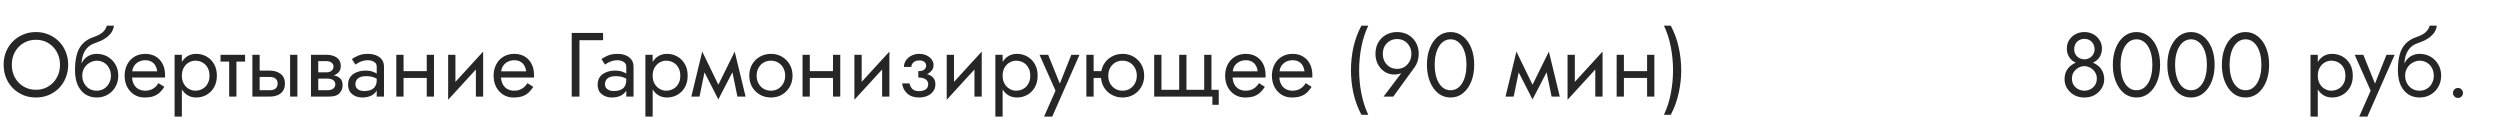
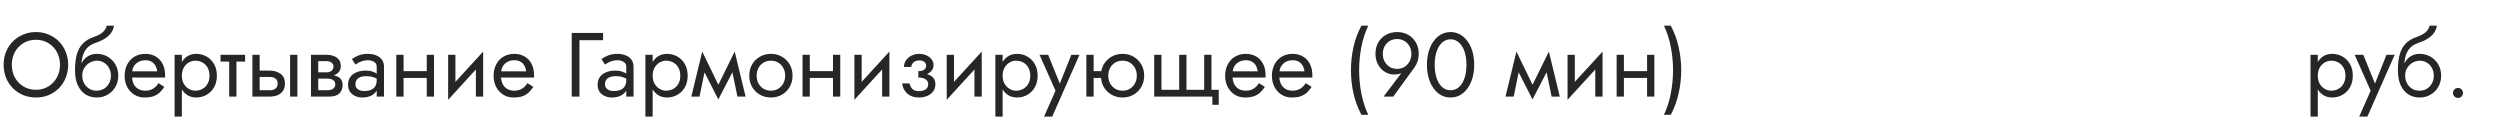
<svg xmlns="http://www.w3.org/2000/svg" width="440" height="23" viewBox="0 0 440 23" fill="none">
  <path d="M2.08 11.4C2.08 10.557 2.261 9.805 2.624 9.144C2.997 8.483 3.504 7.96 4.144 7.576C4.784 7.192 5.509 7 6.32 7C7.141 7 7.867 7.192 8.496 7.576C9.136 7.96 9.637 8.483 10 9.144C10.373 9.805 10.56 10.557 10.56 11.4C10.56 12.243 10.373 12.995 10 13.656C9.637 14.317 9.136 14.84 8.496 15.224C7.867 15.608 7.141 15.8 6.32 15.8C5.509 15.8 4.784 15.608 4.144 15.224C3.504 14.84 2.997 14.317 2.624 13.656C2.261 12.995 2.08 12.243 2.08 11.4ZM0.64 11.4C0.64 12.211 0.779 12.968 1.056 13.672C1.344 14.376 1.744 14.989 2.256 15.512C2.768 16.024 3.371 16.429 4.064 16.728C4.757 17.016 5.509 17.16 6.32 17.16C7.141 17.16 7.893 17.016 8.576 16.728C9.269 16.429 9.872 16.024 10.384 15.512C10.896 14.989 11.291 14.376 11.568 13.672C11.856 12.968 12 12.211 12 11.4C12 10.579 11.856 9.821 11.568 9.128C11.291 8.424 10.896 7.816 10.384 7.304C9.872 6.781 9.269 6.376 8.576 6.088C7.893 5.789 7.141 5.64 6.32 5.64C5.509 5.64 4.757 5.789 4.064 6.088C3.371 6.376 2.768 6.781 2.256 7.304C1.744 7.816 1.344 8.424 1.056 9.128C0.779 9.821 0.64 10.579 0.64 11.4ZM17.009 10.68C17.489 10.68 17.915 10.792 18.289 11.016C18.673 11.24 18.971 11.555 19.185 11.96C19.409 12.355 19.521 12.808 19.521 13.32C19.521 13.832 19.409 14.285 19.185 14.68C18.971 15.075 18.673 15.389 18.289 15.624C17.915 15.848 17.489 15.96 17.009 15.96C16.529 15.96 16.097 15.848 15.713 15.624C15.339 15.389 15.041 15.075 14.817 14.68C14.593 14.285 14.481 13.832 14.481 13.32L13.201 12.36C13.201 13.416 13.366 14.301 13.697 15.016C14.038 15.731 14.497 16.269 15.073 16.632C15.649 16.984 16.294 17.16 17.009 17.16C17.734 17.16 18.379 16.995 18.945 16.664C19.521 16.333 19.974 15.88 20.305 15.304C20.646 14.717 20.817 14.056 20.817 13.32C20.817 12.573 20.646 11.912 20.305 11.336C19.974 10.76 19.521 10.307 18.945 9.976C18.379 9.645 17.734 9.48 17.009 9.48V10.68ZM13.905 13.32H14.481C14.481 12.893 14.555 12.52 14.705 12.2C14.865 11.869 15.067 11.592 15.313 11.368C15.569 11.144 15.846 10.973 16.145 10.856C16.443 10.739 16.731 10.68 17.009 10.68V9.48C16.55 9.48 16.129 9.571 15.745 9.752C15.371 9.923 15.046 10.173 14.769 10.504C14.491 10.835 14.278 11.24 14.129 11.72C13.979 12.189 13.905 12.723 13.905 13.32ZM13.201 12.36L14.321 13.208V11.56C14.321 11.027 14.39 10.493 14.529 9.96C14.667 9.416 14.918 8.931 15.281 8.504C15.654 8.077 16.171 7.757 16.833 7.544C17.419 7.352 17.942 7.112 18.401 6.824C18.87 6.536 19.249 6.2 19.537 5.816C19.825 5.421 19.995 4.989 20.049 4.52H18.785C18.71 4.904 18.491 5.272 18.129 5.624C17.777 5.965 17.238 6.259 16.513 6.504C15.659 6.792 14.987 7.208 14.497 7.752C14.017 8.285 13.681 8.936 13.489 9.704C13.297 10.472 13.201 11.357 13.201 12.36ZM22.751 13.64H29.039C29.05 13.576 29.055 13.512 29.055 13.448C29.055 13.384 29.055 13.32 29.055 13.256C29.055 12.477 28.911 11.811 28.623 11.256C28.335 10.691 27.93 10.253 27.407 9.944C26.884 9.635 26.276 9.48 25.583 9.48C24.954 9.48 24.383 9.608 23.871 9.864C23.37 10.12 22.959 10.477 22.639 10.936C22.319 11.395 22.106 11.928 21.999 12.536C21.978 12.664 21.962 12.792 21.951 12.92C21.94 13.048 21.935 13.181 21.935 13.32C21.935 14.056 22.084 14.717 22.383 15.304C22.692 15.88 23.108 16.333 23.631 16.664C24.164 16.995 24.762 17.16 25.423 17.16C26.063 17.16 26.596 17.085 27.023 16.936C27.45 16.776 27.812 16.557 28.111 16.28C28.41 15.992 28.682 15.661 28.927 15.288L27.887 14.632C27.727 14.899 27.535 15.133 27.311 15.336C27.087 15.528 26.831 15.683 26.543 15.8C26.266 15.907 25.946 15.96 25.583 15.96C25.103 15.96 24.687 15.859 24.335 15.656C23.983 15.453 23.711 15.155 23.519 14.76C23.327 14.365 23.231 13.885 23.231 13.32L23.263 12.84C23.263 12.381 23.364 11.987 23.567 11.656C23.78 11.315 24.063 11.053 24.415 10.872C24.767 10.691 25.156 10.6 25.583 10.6C26.01 10.6 26.367 10.685 26.655 10.856C26.954 11.016 27.183 11.245 27.343 11.544C27.514 11.832 27.62 12.168 27.663 12.552H22.751V13.64ZM32.009 20.52V9.64H30.729V20.52H32.009ZM38.169 13.32C38.169 12.52 38.004 11.837 37.673 11.272C37.343 10.696 36.9 10.253 36.345 9.944C35.801 9.635 35.193 9.48 34.521 9.48C33.913 9.48 33.375 9.635 32.905 9.944C32.447 10.253 32.084 10.696 31.817 11.272C31.561 11.837 31.433 12.52 31.433 13.32C31.433 14.109 31.561 14.792 31.817 15.368C32.084 15.944 32.447 16.387 32.905 16.696C33.375 17.005 33.913 17.16 34.521 17.16C35.193 17.16 35.801 17.005 36.345 16.696C36.9 16.387 37.343 15.944 37.673 15.368C38.004 14.792 38.169 14.109 38.169 13.32ZM36.873 13.32C36.873 13.885 36.756 14.365 36.521 14.76C36.297 15.155 35.993 15.453 35.609 15.656C35.236 15.859 34.82 15.96 34.361 15.96C33.988 15.96 33.62 15.859 33.257 15.656C32.895 15.453 32.596 15.155 32.361 14.76C32.127 14.365 32.009 13.885 32.009 13.32C32.009 12.755 32.127 12.275 32.361 11.88C32.596 11.485 32.895 11.187 33.257 10.984C33.62 10.781 33.988 10.68 34.361 10.68C34.82 10.68 35.236 10.781 35.609 10.984C35.993 11.187 36.297 11.485 36.521 11.88C36.756 12.275 36.873 12.755 36.873 13.32ZM38.814 9.64V10.84H43.134V9.64H38.814ZM40.334 9.96V17H41.614V9.96H40.334ZM51.059 9.64V17H52.339V9.64H51.059ZM44.419 9.64V17H45.699V9.64H44.419ZM45.171 13.544H47.459C47.928 13.544 48.28 13.645 48.515 13.848C48.749 14.051 48.867 14.339 48.867 14.712C48.867 14.957 48.813 15.171 48.707 15.352C48.6 15.523 48.44 15.656 48.227 15.752C48.024 15.837 47.768 15.88 47.459 15.88H45.171V17H47.459C47.971 17 48.429 16.92 48.835 16.76C49.24 16.6 49.56 16.349 49.795 16.008C50.029 15.667 50.147 15.235 50.147 14.712C50.147 13.923 49.885 13.347 49.363 12.984C48.851 12.611 48.216 12.424 47.459 12.424H45.171V13.544ZM55.483 13.16V13.832H57.611C57.857 13.832 58.065 13.859 58.235 13.912C58.417 13.955 58.561 14.024 58.667 14.12C58.785 14.216 58.87 14.323 58.923 14.44C58.987 14.557 59.019 14.691 59.019 14.84C59.019 15.128 58.902 15.373 58.667 15.576C58.443 15.779 58.091 15.88 57.611 15.88H55.483V17H57.931C58.774 17 59.377 16.808 59.739 16.424C60.113 16.029 60.299 15.555 60.299 15C60.299 14.52 60.182 14.147 59.947 13.88C59.713 13.613 59.393 13.427 58.987 13.32C58.582 13.213 58.123 13.16 57.611 13.16H55.483ZM55.483 13.48H57.451C57.91 13.48 58.326 13.416 58.699 13.288C59.083 13.149 59.393 12.947 59.627 12.68C59.862 12.403 59.979 12.056 59.979 11.64C59.979 11.16 59.862 10.776 59.627 10.488C59.393 10.189 59.083 9.976 58.699 9.848C58.326 9.709 57.91 9.64 57.451 9.64H55.483V10.76H57.451C57.835 10.76 58.139 10.851 58.363 11.032C58.587 11.203 58.699 11.432 58.699 11.72C58.699 11.859 58.667 11.992 58.603 12.12C58.55 12.237 58.47 12.344 58.363 12.44C58.257 12.536 58.123 12.611 57.963 12.664C57.814 12.707 57.643 12.728 57.451 12.728H55.483V13.48ZM54.731 9.64V17H56.011V9.64H54.731ZM62.557 14.84C62.557 14.541 62.627 14.285 62.765 14.072C62.904 13.859 63.112 13.693 63.389 13.576C63.677 13.459 64.035 13.4 64.461 13.4C64.931 13.4 65.352 13.464 65.725 13.592C66.099 13.709 66.467 13.896 66.829 14.152V13.4C66.755 13.304 66.616 13.181 66.413 13.032C66.211 12.872 65.939 12.733 65.597 12.616C65.267 12.488 64.867 12.424 64.397 12.424C63.757 12.424 63.203 12.525 62.733 12.728C62.264 12.92 61.901 13.197 61.645 13.56C61.389 13.923 61.261 14.365 61.261 14.888C61.261 15.389 61.373 15.811 61.597 16.152C61.832 16.483 62.141 16.733 62.525 16.904C62.909 17.075 63.331 17.16 63.789 17.16C64.301 17.16 64.765 17.075 65.181 16.904C65.597 16.723 65.928 16.467 66.173 16.136C66.429 15.795 66.557 15.389 66.557 14.92L66.301 14.12C66.301 14.579 66.205 14.947 66.013 15.224C65.832 15.501 65.576 15.704 65.245 15.832C64.915 15.96 64.536 16.024 64.109 16.024C63.821 16.024 63.56 15.981 63.325 15.896C63.091 15.8 62.904 15.667 62.765 15.496C62.627 15.315 62.557 15.096 62.557 14.84ZM62.557 11.368C62.675 11.283 62.835 11.181 63.037 11.064C63.251 10.936 63.501 10.829 63.789 10.744C64.077 10.648 64.397 10.6 64.749 10.6C65.155 10.6 65.512 10.696 65.821 10.888C66.141 11.069 66.301 11.347 66.301 11.72V17H67.581V11.72C67.581 11.24 67.459 10.835 67.213 10.504C66.979 10.173 66.648 9.923 66.221 9.752C65.805 9.571 65.315 9.48 64.749 9.48C64.088 9.48 63.523 9.581 63.053 9.784C62.584 9.987 62.211 10.189 61.933 10.392L62.557 11.368ZM70.499 13.72H75.939V12.52H70.499V13.72ZM75.107 9.64V17H76.387V9.64H75.107ZM69.747 9.64V17H71.027V9.64H69.747ZM84.954 10.92L85.034 9.08L78.954 15.72L78.874 17.56L84.954 10.92ZM80.154 9.64H78.874V17.56L80.154 15.8V9.64ZM85.034 9.08L83.754 10.84V17H85.034V9.08ZM87.689 13.64H93.977C93.987 13.576 93.993 13.512 93.993 13.448C93.993 13.384 93.993 13.32 93.993 13.256C93.993 12.477 93.849 11.811 93.561 11.256C93.272 10.691 92.867 10.253 92.344 9.944C91.822 9.635 91.214 9.48 90.52 9.48C89.891 9.48 89.32 9.608 88.808 9.864C88.307 10.12 87.897 10.477 87.576 10.936C87.257 11.395 87.043 11.928 86.936 12.536C86.915 12.664 86.899 12.792 86.888 12.92C86.878 13.048 86.873 13.181 86.873 13.32C86.873 14.056 87.022 14.717 87.32 15.304C87.63 15.88 88.046 16.333 88.569 16.664C89.102 16.995 89.699 17.16 90.361 17.16C91.001 17.16 91.534 17.085 91.96 16.936C92.387 16.776 92.75 16.557 93.049 16.28C93.347 15.992 93.619 15.661 93.865 15.288L92.825 14.632C92.665 14.899 92.472 15.133 92.249 15.336C92.025 15.528 91.769 15.683 91.481 15.8C91.203 15.907 90.883 15.96 90.52 15.96C90.04 15.96 89.624 15.859 89.272 15.656C88.921 15.453 88.648 15.155 88.457 14.76C88.264 14.365 88.168 13.885 88.168 13.32L88.201 12.84C88.201 12.381 88.302 11.987 88.504 11.656C88.718 11.315 89.001 11.053 89.353 10.872C89.704 10.691 90.094 10.6 90.52 10.6C90.947 10.6 91.305 10.685 91.593 10.856C91.891 11.016 92.121 11.245 92.281 11.544C92.451 11.832 92.558 12.168 92.6 12.552H87.689V13.64ZM100.624 5.8V17H101.984V7.08H106.144V5.8H100.624ZM106.479 14.84C106.479 14.541 106.548 14.285 106.687 14.072C106.826 13.859 107.034 13.693 107.311 13.576C107.599 13.459 107.956 13.4 108.383 13.4C108.852 13.4 109.274 13.464 109.647 13.592C110.02 13.709 110.388 13.896 110.751 14.152V13.4C110.676 13.304 110.538 13.181 110.335 13.032C110.132 12.872 109.86 12.733 109.519 12.616C109.188 12.488 108.788 12.424 108.319 12.424C107.679 12.424 107.124 12.525 106.655 12.728C106.186 12.92 105.823 13.197 105.567 13.56C105.311 13.923 105.183 14.365 105.183 14.888C105.183 15.389 105.295 15.811 105.519 16.152C105.754 16.483 106.063 16.733 106.447 16.904C106.831 17.075 107.252 17.16 107.711 17.16C108.223 17.16 108.687 17.075 109.103 16.904C109.519 16.723 109.85 16.467 110.095 16.136C110.351 15.795 110.479 15.389 110.479 14.92L110.223 14.12C110.223 14.579 110.127 14.947 109.935 15.224C109.754 15.501 109.498 15.704 109.167 15.832C108.836 15.96 108.458 16.024 108.031 16.024C107.743 16.024 107.482 15.981 107.247 15.896C107.012 15.8 106.826 15.667 106.687 15.496C106.548 15.315 106.479 15.096 106.479 14.84ZM106.479 11.368C106.596 11.283 106.756 11.181 106.959 11.064C107.172 10.936 107.423 10.829 107.711 10.744C107.999 10.648 108.319 10.6 108.671 10.6C109.076 10.6 109.434 10.696 109.743 10.888C110.063 11.069 110.223 11.347 110.223 11.72V17H111.503V11.72C111.503 11.24 111.38 10.835 111.135 10.504C110.9 10.173 110.57 9.923 110.143 9.752C109.727 9.571 109.236 9.48 108.671 9.48C108.01 9.48 107.444 9.581 106.975 9.784C106.506 9.987 106.132 10.189 105.855 10.392L106.479 11.368ZM114.869 20.52V9.64H113.589V20.52H114.869ZM121.029 13.32C121.029 12.52 120.863 11.837 120.533 11.272C120.202 10.696 119.759 10.253 119.205 9.944C118.661 9.635 118.053 9.48 117.381 9.48C116.773 9.48 116.234 9.635 115.765 9.944C115.306 10.253 114.943 10.696 114.677 11.272C114.421 11.837 114.293 12.52 114.293 13.32C114.293 14.109 114.421 14.792 114.677 15.368C114.943 15.944 115.306 16.387 115.765 16.696C116.234 17.005 116.773 17.16 117.381 17.16C118.053 17.16 118.661 17.005 119.205 16.696C119.759 16.387 120.202 15.944 120.533 15.368C120.863 14.792 121.029 14.109 121.029 13.32ZM119.733 13.32C119.733 13.885 119.615 14.365 119.381 14.76C119.157 15.155 118.853 15.453 118.469 15.656C118.095 15.859 117.679 15.96 117.221 15.96C116.847 15.96 116.479 15.859 116.117 15.656C115.754 15.453 115.455 15.155 115.221 14.76C114.986 14.365 114.869 13.885 114.869 13.32C114.869 12.755 114.986 12.275 115.221 11.88C115.455 11.485 115.754 11.187 116.117 10.984C116.479 10.781 116.847 10.68 117.221 10.68C117.679 10.68 118.095 10.781 118.469 10.984C118.853 11.187 119.157 11.485 119.381 11.88C119.615 12.275 119.733 12.755 119.733 13.32ZM129.786 17H131.226L129.306 9.08L128.586 11.16L129.786 17ZM125.946 15.896L126.426 17.496L129.466 11.64L129.306 9.08L125.946 15.896ZM126.426 17.496L126.906 15.896L123.594 9.08L123.434 11.64L126.426 17.496ZM121.674 17H123.114L124.314 11.16L123.594 9.08L121.674 17ZM131.873 13.32C131.873 14.056 132.038 14.717 132.368 15.304C132.71 15.88 133.169 16.333 133.745 16.664C134.321 16.995 134.966 17.16 135.681 17.16C136.406 17.16 137.051 16.995 137.617 16.664C138.193 16.333 138.646 15.88 138.977 15.304C139.318 14.717 139.489 14.056 139.489 13.32C139.489 12.573 139.318 11.912 138.977 11.336C138.646 10.76 138.193 10.307 137.617 9.976C137.051 9.645 136.406 9.48 135.681 9.48C134.966 9.48 134.321 9.645 133.745 9.976C133.169 10.307 132.71 10.76 132.368 11.336C132.038 11.912 131.873 12.573 131.873 13.32ZM133.169 13.32C133.169 12.808 133.275 12.355 133.489 11.96C133.713 11.555 134.011 11.24 134.385 11.016C134.769 10.792 135.201 10.68 135.681 10.68C136.161 10.68 136.587 10.792 136.961 11.016C137.345 11.24 137.643 11.555 137.857 11.96C138.081 12.355 138.193 12.808 138.193 13.32C138.193 13.832 138.081 14.285 137.857 14.68C137.643 15.075 137.345 15.389 136.961 15.624C136.587 15.848 136.161 15.96 135.681 15.96C135.201 15.96 134.769 15.848 134.385 15.624C134.011 15.389 133.713 15.075 133.489 14.68C133.275 14.285 133.169 13.832 133.169 13.32ZM141.999 13.72H147.439V12.52H141.999V13.72ZM146.607 9.64V17H147.887V9.64H146.607ZM141.247 9.64V17H142.527V9.64H141.247ZM156.454 10.92L156.534 9.08L150.454 15.72L150.374 17.56L156.454 10.92ZM151.654 9.64H150.374V17.56L151.654 15.8V9.64ZM156.534 9.08L155.254 10.84V17H156.534V9.08ZM161.621 13.32C162.463 13.32 163.119 13.144 163.589 12.792C164.069 12.44 164.309 11.997 164.309 11.464C164.309 11.101 164.197 10.771 163.973 10.472C163.759 10.173 163.461 9.933 163.077 9.752C162.693 9.571 162.261 9.48 161.781 9.48C161.269 9.48 160.81 9.587 160.405 9.8C159.999 10.003 159.679 10.28 159.445 10.632C159.21 10.984 159.093 11.368 159.093 11.784H160.389C160.389 11.613 160.437 11.443 160.533 11.272C160.629 11.091 160.778 10.941 160.981 10.824C161.194 10.696 161.461 10.632 161.781 10.632C162.165 10.632 162.463 10.717 162.677 10.888C162.89 11.048 162.997 11.272 162.997 11.56C162.997 11.827 162.89 12.056 162.677 12.248C162.463 12.429 162.111 12.52 161.621 12.52V13.32ZM161.749 17.16C162.271 17.16 162.751 17.069 163.189 16.888C163.626 16.696 163.973 16.429 164.229 16.088C164.495 15.736 164.629 15.32 164.629 14.84C164.629 14.147 164.357 13.64 163.813 13.32C163.269 13 162.538 12.84 161.621 12.84V13.64C161.994 13.64 162.309 13.688 162.565 13.784C162.831 13.88 163.029 14.019 163.157 14.2C163.295 14.381 163.365 14.6 163.365 14.856C163.365 15.091 163.301 15.299 163.173 15.48C163.045 15.661 162.858 15.8 162.613 15.896C162.378 15.992 162.09 16.04 161.749 16.04C161.194 16.04 160.794 15.901 160.549 15.624C160.303 15.347 160.143 15.032 160.069 14.68H158.773C158.858 15.395 159.157 15.987 159.669 16.456C160.191 16.925 160.885 17.16 161.749 17.16ZM172.704 10.92L172.784 9.08L166.704 15.72L166.624 17.56L172.704 10.92ZM167.904 9.64H166.624V17.56L167.904 15.8V9.64ZM172.784 9.08L171.504 10.84V17H172.784V9.08ZM176.463 20.52V9.64H175.183V20.52H176.463ZM182.623 13.32C182.623 12.52 182.457 11.837 182.127 11.272C181.796 10.696 181.353 10.253 180.799 9.944C180.255 9.635 179.647 9.48 178.975 9.48C178.367 9.48 177.828 9.635 177.359 9.944C176.9 10.253 176.537 10.696 176.271 11.272C176.015 11.837 175.887 12.52 175.887 13.32C175.887 14.109 176.015 14.792 176.271 15.368C176.537 15.944 176.9 16.387 177.359 16.696C177.828 17.005 178.367 17.16 178.975 17.16C179.647 17.16 180.255 17.005 180.799 16.696C181.353 16.387 181.796 15.944 182.127 15.368C182.457 14.792 182.623 14.109 182.623 13.32ZM181.327 13.32C181.327 13.885 181.209 14.365 180.975 14.76C180.751 15.155 180.447 15.453 180.063 15.656C179.689 15.859 179.273 15.96 178.815 15.96C178.441 15.96 178.073 15.859 177.711 15.656C177.348 15.453 177.049 15.155 176.815 14.76C176.58 14.365 176.463 13.885 176.463 13.32C176.463 12.755 176.58 12.275 176.815 11.88C177.049 11.485 177.348 11.187 177.711 10.984C178.073 10.781 178.441 10.68 178.815 10.68C179.273 10.68 179.689 10.781 180.063 10.984C180.447 11.187 180.751 11.485 180.975 11.88C181.209 12.275 181.327 12.755 181.327 13.32ZM189.993 9.64H188.553L186.281 15.336L186.809 15.4L184.473 9.64H182.953L185.769 15.96L183.753 20.52H185.193L189.993 9.64ZM191.952 13.72H194.672V12.52H191.952V13.72ZM191.2 9.64V17H192.48V9.64H191.2ZM193.76 13.32C193.76 14.056 193.925 14.717 194.256 15.304C194.597 15.88 195.056 16.333 195.632 16.664C196.208 16.995 196.853 17.16 197.568 17.16C198.293 17.16 198.939 16.995 199.504 16.664C200.08 16.333 200.533 15.88 200.864 15.304C201.205 14.717 201.376 14.056 201.376 13.32C201.376 12.573 201.205 11.912 200.864 11.336C200.533 10.76 200.08 10.307 199.504 9.976C198.939 9.645 198.293 9.48 197.568 9.48C196.853 9.48 196.208 9.645 195.632 9.976C195.056 10.307 194.597 10.76 194.256 11.336C193.925 11.912 193.76 12.573 193.76 13.32ZM195.056 13.32C195.056 12.808 195.163 12.355 195.376 11.96C195.6 11.555 195.899 11.24 196.272 11.016C196.656 10.792 197.088 10.68 197.568 10.68C198.048 10.68 198.475 10.792 198.848 11.016C199.232 11.24 199.531 11.555 199.744 11.96C199.968 12.355 200.08 12.808 200.08 13.32C200.08 13.832 199.968 14.285 199.744 14.68C199.531 15.075 199.232 15.389 198.848 15.624C198.475 15.848 198.048 15.96 197.568 15.96C197.088 15.96 196.656 15.848 196.272 15.624C195.899 15.389 195.6 15.075 195.376 14.68C195.163 14.285 195.056 13.832 195.056 13.32ZM208.818 15.8V9.64H207.538V15.8H204.418V9.64H203.138V17H213.378V18.44H214.498V15.8H213.218V9.64H211.938V15.8H208.818ZM216.439 13.64H222.727C222.737 13.576 222.743 13.512 222.743 13.448C222.743 13.384 222.743 13.32 222.743 13.256C222.743 12.477 222.599 11.811 222.311 11.256C222.023 10.691 221.617 10.253 221.095 9.944C220.572 9.635 219.964 9.48 219.271 9.48C218.641 9.48 218.071 9.608 217.559 9.864C217.057 10.12 216.647 10.477 216.327 10.936C216.007 11.395 215.793 11.928 215.687 12.536C215.665 12.664 215.649 12.792 215.639 12.92C215.628 13.048 215.623 13.181 215.623 13.32C215.623 14.056 215.772 14.717 216.071 15.304C216.38 15.88 216.796 16.333 217.319 16.664C217.852 16.995 218.449 17.16 219.111 17.16C219.751 17.16 220.284 17.085 220.711 16.936C221.137 16.776 221.5 16.557 221.799 16.28C222.097 15.992 222.369 15.661 222.615 15.288L221.575 14.632C221.415 14.899 221.223 15.133 220.999 15.336C220.775 15.528 220.519 15.683 220.231 15.8C219.953 15.907 219.633 15.96 219.271 15.96C218.791 15.96 218.375 15.859 218.023 15.656C217.671 15.453 217.399 15.155 217.207 14.76C217.015 14.365 216.919 13.885 216.919 13.32L216.951 12.84C216.951 12.381 217.052 11.987 217.255 11.656C217.468 11.315 217.751 11.053 218.103 10.872C218.455 10.691 218.844 10.6 219.271 10.6C219.697 10.6 220.055 10.685 220.343 10.856C220.641 11.016 220.871 11.245 221.031 11.544C221.201 11.832 221.308 12.168 221.351 12.552H216.439V13.64ZM224.673 13.64H230.961C230.972 13.576 230.977 13.512 230.977 13.448C230.977 13.384 230.977 13.32 230.977 13.256C230.977 12.477 230.833 11.811 230.545 11.256C230.257 10.691 229.852 10.253 229.329 9.944C228.806 9.635 228.198 9.48 227.505 9.48C226.876 9.48 226.305 9.608 225.793 9.864C225.292 10.12 224.881 10.477 224.561 10.936C224.241 11.395 224.028 11.928 223.921 12.536C223.9 12.664 223.884 12.792 223.873 12.92C223.862 13.048 223.857 13.181 223.857 13.32C223.857 14.056 224.006 14.717 224.305 15.304C224.614 15.88 225.03 16.333 225.553 16.664C226.086 16.995 226.684 17.16 227.345 17.16C227.985 17.16 228.518 17.085 228.945 16.936C229.372 16.776 229.734 16.557 230.033 16.28C230.332 15.992 230.604 15.661 230.849 15.288L229.809 14.632C229.649 14.899 229.457 15.133 229.233 15.336C229.009 15.528 228.753 15.683 228.465 15.8C228.188 15.907 227.868 15.96 227.505 15.96C227.025 15.96 226.609 15.859 226.257 15.656C225.905 15.453 225.633 15.155 225.441 14.76C225.249 14.365 225.153 13.885 225.153 13.32L225.185 12.84C225.185 12.381 225.286 11.987 225.489 11.656C225.702 11.315 225.985 11.053 226.337 10.872C226.689 10.691 227.078 10.6 227.505 10.6C227.932 10.6 228.289 10.685 228.577 10.856C228.876 11.016 229.105 11.245 229.265 11.544C229.436 11.832 229.542 12.168 229.585 12.552H224.673V13.64ZM239.608 4.52C238.968 5.715 238.499 6.979 238.2 8.312C237.912 9.645 237.768 10.995 237.768 12.36C237.768 13.715 237.912 15.059 238.2 16.392C238.499 17.725 238.968 18.995 239.608 20.2H240.808C240.253 18.995 239.848 17.725 239.592 16.392C239.336 15.059 239.208 13.715 239.208 12.36C239.208 10.995 239.336 9.645 239.592 8.312C239.848 6.979 240.253 5.715 240.808 4.52H239.608ZM248.401 9.48C248.401 9.992 248.289 10.445 248.065 10.84C247.852 11.235 247.553 11.549 247.169 11.784C246.796 12.008 246.369 12.12 245.889 12.12C245.409 12.12 244.977 12.008 244.593 11.784C244.22 11.549 243.921 11.235 243.697 10.84C243.484 10.445 243.377 9.992 243.377 9.48C243.377 8.968 243.484 8.52 243.697 8.136C243.921 7.741 244.22 7.432 244.593 7.208C244.977 6.984 245.409 6.872 245.889 6.872C246.369 6.872 246.796 6.984 247.169 7.208C247.553 7.432 247.852 7.741 248.065 8.136C248.289 8.52 248.401 8.968 248.401 9.48ZM245.217 17L248.993 11.8C249.207 11.501 249.377 11.155 249.505 10.76C249.633 10.365 249.697 9.939 249.697 9.48C249.697 8.712 249.527 8.04 249.185 7.464C248.855 6.888 248.401 6.44 247.825 6.12C247.26 5.8 246.615 5.64 245.889 5.64C245.175 5.64 244.529 5.8 243.953 6.12C243.377 6.44 242.919 6.888 242.577 7.464C242.247 8.04 242.081 8.712 242.081 9.48C242.081 9.992 242.167 10.472 242.337 10.92C242.508 11.357 242.743 11.741 243.041 12.072C243.351 12.403 243.703 12.659 244.097 12.84C244.503 13.021 244.935 13.112 245.393 13.112C245.756 13.112 246.076 13.069 246.353 12.984C246.641 12.899 246.892 12.723 247.105 12.456L247.009 12.376L243.505 17H245.217ZM252.5 11.4C252.5 10.749 252.564 10.152 252.692 9.608C252.82 9.053 253.007 8.579 253.252 8.184C253.497 7.779 253.791 7.469 254.132 7.256C254.484 7.032 254.873 6.92 255.3 6.92C255.737 6.92 256.127 7.032 256.468 7.256C256.809 7.469 257.103 7.779 257.348 8.184C257.593 8.579 257.78 9.053 257.908 9.608C258.036 10.152 258.1 10.749 258.1 11.4C258.1 12.051 258.036 12.653 257.908 13.208C257.78 13.752 257.593 14.227 257.348 14.632C257.103 15.027 256.809 15.336 256.468 15.56C256.127 15.773 255.737 15.88 255.3 15.88C254.873 15.88 254.484 15.773 254.132 15.56C253.791 15.336 253.497 15.027 253.252 14.632C253.007 14.227 252.82 13.752 252.692 13.208C252.564 12.653 252.5 12.051 252.5 11.4ZM251.14 11.4C251.14 12.52 251.316 13.512 251.668 14.376C252.02 15.24 252.505 15.923 253.124 16.424C253.753 16.915 254.479 17.16 255.3 17.16C256.121 17.16 256.841 16.915 257.46 16.424C258.089 15.923 258.58 15.24 258.932 14.376C259.284 13.512 259.46 12.52 259.46 11.4C259.46 10.28 259.284 9.288 258.932 8.424C258.58 7.56 258.089 6.883 257.46 6.392C256.841 5.891 256.121 5.64 255.3 5.64C254.479 5.64 253.753 5.891 253.124 6.392C252.505 6.883 252.02 7.56 251.668 8.424C251.316 9.288 251.14 10.28 251.14 11.4ZM273.083 17H274.523L272.603 9.08L271.883 11.16L273.083 17ZM269.243 15.896L269.723 17.496L272.763 11.64L272.603 9.08L269.243 15.896ZM269.723 17.496L270.203 15.896L266.891 9.08L266.731 11.64L269.723 17.496ZM264.971 17H266.411L267.611 11.16L266.891 9.08L264.971 17ZM281.969 10.92L282.049 9.08L275.969 15.72L275.889 17.56L281.969 10.92ZM277.169 9.64H275.889V17.56L277.169 15.8V9.64ZM282.049 9.08L280.769 10.84V17H282.049V9.08ZM285.28 13.72H290.72V12.52H285.28V13.72ZM289.888 9.64V17H291.168V9.64H289.888ZM284.528 9.64V17H285.808V9.64H284.528ZM294.055 20.2C294.695 18.995 295.159 17.725 295.447 16.392C295.746 15.059 295.895 13.715 295.895 12.36C295.895 10.995 295.746 9.645 295.447 8.312C295.159 6.979 294.695 5.715 294.055 4.52H292.855C293.42 5.715 293.826 6.979 294.071 8.312C294.327 9.645 294.455 10.995 294.455 12.36C294.455 13.715 294.327 15.059 294.071 16.392C293.826 17.725 293.42 18.995 292.855 20.2H294.055Z" fill="#262626" />
-   <path d="M363.764 8.504C363.764 8.941 363.839 9.336 363.988 9.688C364.138 10.029 364.346 10.323 364.612 10.568C364.89 10.813 365.215 11 365.588 11.128C365.972 11.256 366.394 11.32 366.852 11.32C367.311 11.32 367.727 11.256 368.1 11.128C368.484 11 368.81 10.813 369.076 10.568C369.354 10.323 369.567 10.029 369.716 9.688C369.866 9.336 369.94 8.941 369.94 8.504C369.94 7.971 369.802 7.491 369.524 7.064C369.258 6.627 368.89 6.28 368.42 6.024C367.962 5.768 367.439 5.64 366.852 5.64C366.266 5.64 365.738 5.768 365.268 6.024C364.81 6.28 364.442 6.627 364.164 7.064C363.898 7.491 363.764 7.971 363.764 8.504ZM365.06 8.664C365.06 8.312 365.135 7.997 365.284 7.72C365.444 7.443 365.658 7.229 365.924 7.08C366.202 6.92 366.511 6.84 366.852 6.84C367.204 6.84 367.514 6.92 367.78 7.08C368.047 7.229 368.255 7.443 368.404 7.72C368.564 7.997 368.644 8.312 368.644 8.664C368.644 9.016 368.559 9.325 368.388 9.592C368.228 9.859 368.01 10.067 367.732 10.216C367.466 10.365 367.172 10.44 366.852 10.44C366.532 10.44 366.234 10.365 365.956 10.216C365.69 10.067 365.471 9.859 365.3 9.592C365.14 9.325 365.06 9.016 365.06 8.664ZM363.364 13.96C363.364 14.397 363.45 14.808 363.62 15.192C363.802 15.576 364.047 15.917 364.356 16.216C364.676 16.515 365.044 16.749 365.46 16.92C365.887 17.08 366.351 17.16 366.852 17.16C367.354 17.16 367.812 17.08 368.228 16.92C368.655 16.749 369.023 16.515 369.332 16.216C369.652 15.917 369.898 15.576 370.068 15.192C370.25 14.808 370.34 14.397 370.34 13.96C370.34 13.448 370.244 12.995 370.052 12.6C369.871 12.195 369.615 11.859 369.284 11.592C368.964 11.315 368.591 11.107 368.164 10.968C367.748 10.829 367.311 10.76 366.852 10.76C366.394 10.76 365.951 10.829 365.524 10.968C365.108 11.107 364.735 11.315 364.404 11.592C364.084 11.859 363.828 12.195 363.636 12.6C363.455 12.995 363.364 13.448 363.364 13.96ZM364.66 13.8C364.66 13.395 364.762 13.032 364.964 12.712C365.178 12.381 365.45 12.12 365.78 11.928C366.122 11.736 366.479 11.64 366.852 11.64C367.226 11.64 367.578 11.736 367.908 11.928C368.25 12.12 368.522 12.381 368.724 12.712C368.938 13.032 369.044 13.395 369.044 13.8C369.044 14.259 368.938 14.648 368.724 14.968C368.522 15.288 368.25 15.533 367.908 15.704C367.578 15.875 367.226 15.96 366.852 15.96C366.479 15.96 366.122 15.875 365.78 15.704C365.45 15.533 365.178 15.288 364.964 14.968C364.762 14.648 364.66 14.259 364.66 13.8ZM373.219 11.4C373.219 10.749 373.283 10.152 373.411 9.608C373.539 9.053 373.725 8.579 373.971 8.184C374.216 7.779 374.509 7.469 374.851 7.256C375.203 7.032 375.592 6.92 376.019 6.92C376.456 6.92 376.845 7.032 377.187 7.256C377.528 7.469 377.821 7.779 378.067 8.184C378.312 8.579 378.499 9.053 378.627 9.608C378.755 10.152 378.819 10.749 378.819 11.4C378.819 12.051 378.755 12.653 378.627 13.208C378.499 13.752 378.312 14.227 378.067 14.632C377.821 15.027 377.528 15.336 377.187 15.56C376.845 15.773 376.456 15.88 376.019 15.88C375.592 15.88 375.203 15.773 374.851 15.56C374.509 15.336 374.216 15.027 373.971 14.632C373.725 14.227 373.539 13.752 373.411 13.208C373.283 12.653 373.219 12.051 373.219 11.4ZM371.859 11.4C371.859 12.52 372.035 13.512 372.387 14.376C372.739 15.24 373.224 15.923 373.843 16.424C374.472 16.915 375.197 17.16 376.019 17.16C376.84 17.16 377.56 16.915 378.179 16.424C378.808 15.923 379.299 15.24 379.651 14.376C380.003 13.512 380.179 12.52 380.179 11.4C380.179 10.28 380.003 9.288 379.651 8.424C379.299 7.56 378.808 6.883 378.179 6.392C377.56 5.891 376.84 5.64 376.019 5.64C375.197 5.64 374.472 5.891 373.843 6.392C373.224 6.883 372.739 7.56 372.387 8.424C372.035 9.288 371.859 10.28 371.859 11.4ZM382.812 11.4C382.812 10.749 382.877 10.152 383.005 9.608C383.133 9.053 383.319 8.579 383.565 8.184C383.81 7.779 384.103 7.469 384.445 7.256C384.797 7.032 385.186 6.92 385.613 6.92C386.05 6.92 386.439 7.032 386.781 7.256C387.122 7.469 387.415 7.779 387.661 8.184C387.906 8.579 388.093 9.053 388.221 9.608C388.349 10.152 388.413 10.749 388.413 11.4C388.413 12.051 388.349 12.653 388.221 13.208C388.093 13.752 387.906 14.227 387.661 14.632C387.415 15.027 387.122 15.336 386.781 15.56C386.439 15.773 386.05 15.88 385.613 15.88C385.186 15.88 384.797 15.773 384.445 15.56C384.103 15.336 383.81 15.027 383.565 14.632C383.319 14.227 383.133 13.752 383.005 13.208C382.877 12.653 382.812 12.051 382.812 11.4ZM381.453 11.4C381.453 12.52 381.629 13.512 381.981 14.376C382.333 15.24 382.818 15.923 383.437 16.424C384.066 16.915 384.791 17.16 385.613 17.16C386.434 17.16 387.154 16.915 387.773 16.424C388.402 15.923 388.893 15.24 389.245 14.376C389.597 13.512 389.773 12.52 389.773 11.4C389.773 10.28 389.597 9.288 389.245 8.424C388.893 7.56 388.402 6.883 387.773 6.392C387.154 5.891 386.434 5.64 385.613 5.64C384.791 5.64 384.066 5.891 383.437 6.392C382.818 6.883 382.333 7.56 381.981 8.424C381.629 9.288 381.453 10.28 381.453 11.4ZM392.406 11.4C392.406 10.749 392.47 10.152 392.598 9.608C392.726 9.053 392.913 8.579 393.158 8.184C393.404 7.779 393.697 7.469 394.038 7.256C394.39 7.032 394.78 6.92 395.206 6.92C395.644 6.92 396.033 7.032 396.374 7.256C396.716 7.469 397.009 7.779 397.254 8.184C397.5 8.579 397.686 9.053 397.814 9.608C397.942 10.152 398.006 10.749 398.006 11.4C398.006 12.051 397.942 12.653 397.814 13.208C397.686 13.752 397.5 14.227 397.254 14.632C397.009 15.027 396.716 15.336 396.374 15.56C396.033 15.773 395.644 15.88 395.206 15.88C394.78 15.88 394.39 15.773 394.038 15.56C393.697 15.336 393.404 15.027 393.158 14.632C392.913 14.227 392.726 13.752 392.598 13.208C392.47 12.653 392.406 12.051 392.406 11.4ZM391.046 11.4C391.046 12.52 391.222 13.512 391.574 14.376C391.926 15.24 392.412 15.923 393.03 16.424C393.66 16.915 394.385 17.16 395.206 17.16C396.028 17.16 396.748 16.915 397.366 16.424C397.996 15.923 398.486 15.24 398.838 14.376C399.19 13.512 399.366 12.52 399.366 11.4C399.366 10.28 399.19 9.288 398.838 8.424C398.486 7.56 397.996 6.883 397.366 6.392C396.748 5.891 396.028 5.64 395.206 5.64C394.385 5.64 393.66 5.891 393.03 6.392C392.412 6.883 391.926 7.56 391.574 8.424C391.222 9.288 391.046 10.28 391.046 11.4Z" fill="#262626" />
  <path d="M407.931 20.52V9.64H406.651V20.52H407.931ZM414.091 13.32C414.091 12.52 413.926 11.837 413.595 11.272C413.265 10.696 412.822 10.253 412.267 9.944C411.723 9.635 411.115 9.48 410.443 9.48C409.835 9.48 409.297 9.635 408.827 9.944C408.369 10.253 408.006 10.696 407.739 11.272C407.483 11.837 407.355 12.52 407.355 13.32C407.355 14.109 407.483 14.792 407.739 15.368C408.006 15.944 408.369 16.387 408.827 16.696C409.297 17.005 409.835 17.16 410.443 17.16C411.115 17.16 411.723 17.005 412.267 16.696C412.822 16.387 413.265 15.944 413.595 15.368C413.926 14.792 414.091 14.109 414.091 13.32ZM412.795 13.32C412.795 13.885 412.678 14.365 412.443 14.76C412.219 15.155 411.915 15.453 411.531 15.656C411.158 15.859 410.742 15.96 410.283 15.96C409.91 15.96 409.542 15.859 409.179 15.656C408.817 15.453 408.518 15.155 408.283 14.76C408.049 14.365 407.931 13.885 407.931 13.32C407.931 12.755 408.049 12.275 408.283 11.88C408.518 11.485 408.817 11.187 409.179 10.984C409.542 10.781 409.91 10.68 410.283 10.68C410.742 10.68 411.158 10.781 411.531 10.984C411.915 11.187 412.219 11.485 412.443 11.88C412.678 12.275 412.795 12.755 412.795 13.32ZM421.462 9.64H420.022L417.75 15.336L418.278 15.4L415.942 9.64H414.422L417.238 15.96L415.222 20.52H416.662L421.462 9.64ZM425.837 10.68C426.317 10.68 426.743 10.792 427.117 11.016C427.501 11.24 427.799 11.555 428.013 11.96C428.237 12.355 428.349 12.808 428.349 13.32C428.349 13.832 428.237 14.285 428.013 14.68C427.799 15.075 427.501 15.389 427.117 15.624C426.743 15.848 426.317 15.96 425.837 15.96C425.357 15.96 424.925 15.848 424.541 15.624C424.167 15.389 423.869 15.075 423.645 14.68C423.421 14.285 423.309 13.832 423.309 13.32L422.029 12.36C422.029 13.416 422.194 14.301 422.525 15.016C422.866 15.731 423.325 16.269 423.901 16.632C424.477 16.984 425.122 17.16 425.837 17.16C426.562 17.16 427.207 16.995 427.773 16.664C428.349 16.333 428.802 15.88 429.133 15.304C429.474 14.717 429.645 14.056 429.645 13.32C429.645 12.573 429.474 11.912 429.133 11.336C428.802 10.76 428.349 10.307 427.773 9.976C427.207 9.645 426.562 9.48 425.837 9.48V10.68ZM422.733 13.32H423.309C423.309 12.893 423.383 12.52 423.533 12.2C423.693 11.869 423.895 11.592 424.141 11.368C424.397 11.144 424.674 10.973 424.973 10.856C425.271 10.739 425.559 10.68 425.837 10.68V9.48C425.378 9.48 424.957 9.571 424.573 9.752C424.199 9.923 423.874 10.173 423.597 10.504C423.319 10.835 423.106 11.24 422.957 11.72C422.807 12.189 422.733 12.723 422.733 13.32ZM422.029 12.36L423.149 13.208V11.56C423.149 11.027 423.218 10.493 423.357 9.96C423.495 9.416 423.746 8.931 424.109 8.504C424.482 8.077 424.999 7.757 425.661 7.544C426.247 7.352 426.77 7.112 427.229 6.824C427.698 6.536 428.077 6.2 428.365 5.816C428.653 5.421 428.823 4.989 428.877 4.52H427.613C427.538 4.904 427.319 5.272 426.957 5.624C426.605 5.965 426.066 6.259 425.341 6.504C424.487 6.792 423.815 7.208 423.325 7.752C422.845 8.285 422.509 8.936 422.317 9.704C422.125 10.472 422.029 11.357 422.029 12.36ZM431.723 16.36C431.723 16.595 431.808 16.803 431.979 16.984C432.16 17.155 432.368 17.24 432.603 17.24C432.848 17.24 433.056 17.155 433.227 16.984C433.398 16.803 433.483 16.595 433.483 16.36C433.483 16.115 433.398 15.907 433.227 15.736C433.056 15.565 432.848 15.48 432.603 15.48C432.368 15.48 432.16 15.565 431.979 15.736C431.808 15.907 431.723 16.115 431.723 16.36Z" fill="#262626" />
</svg>